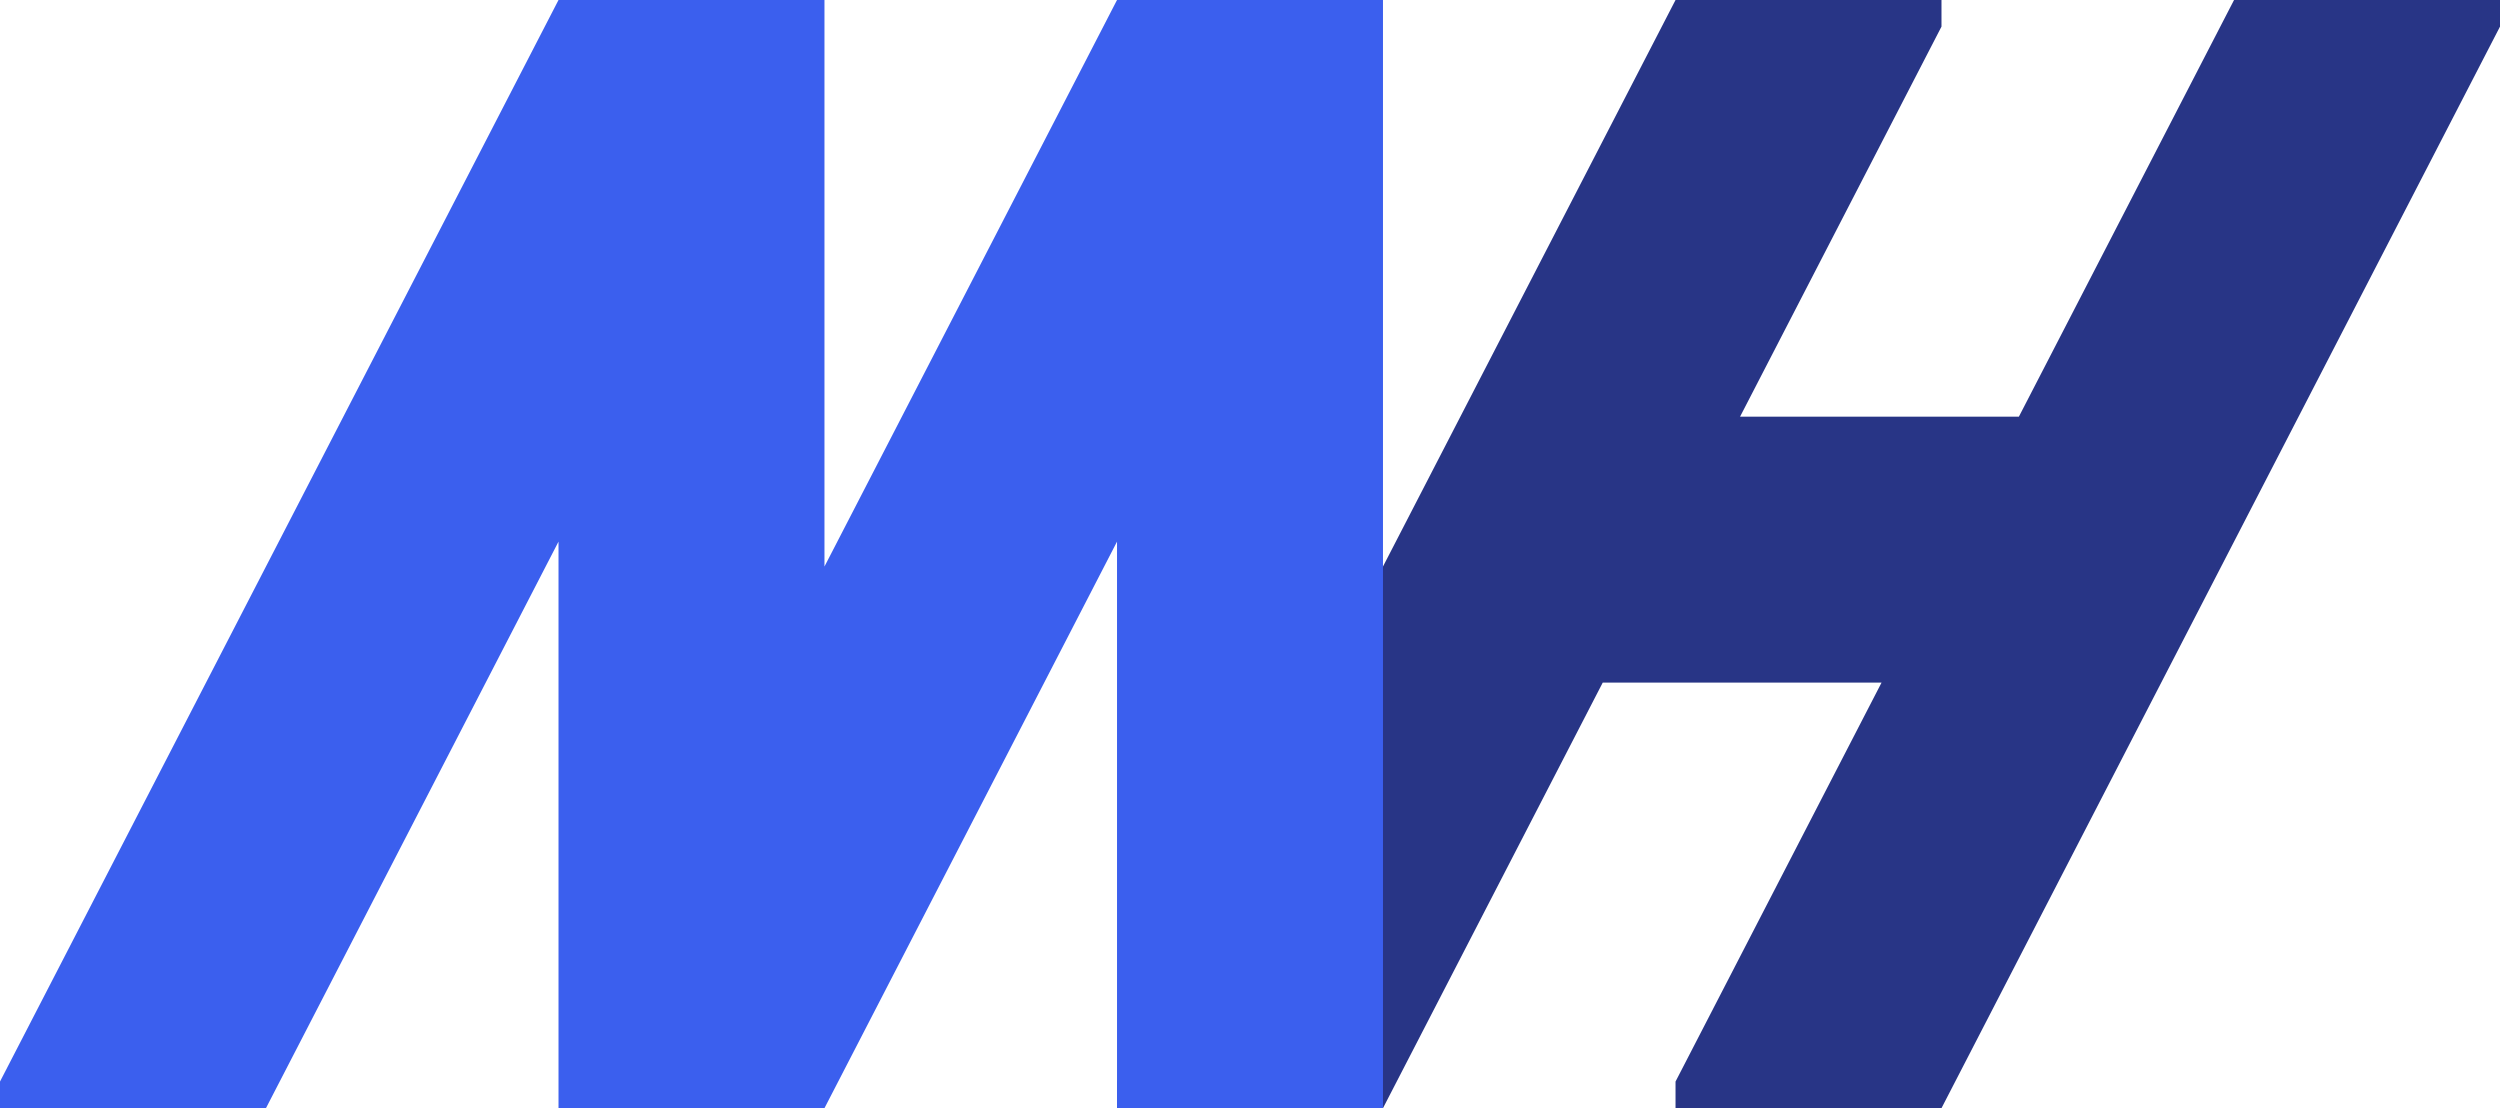
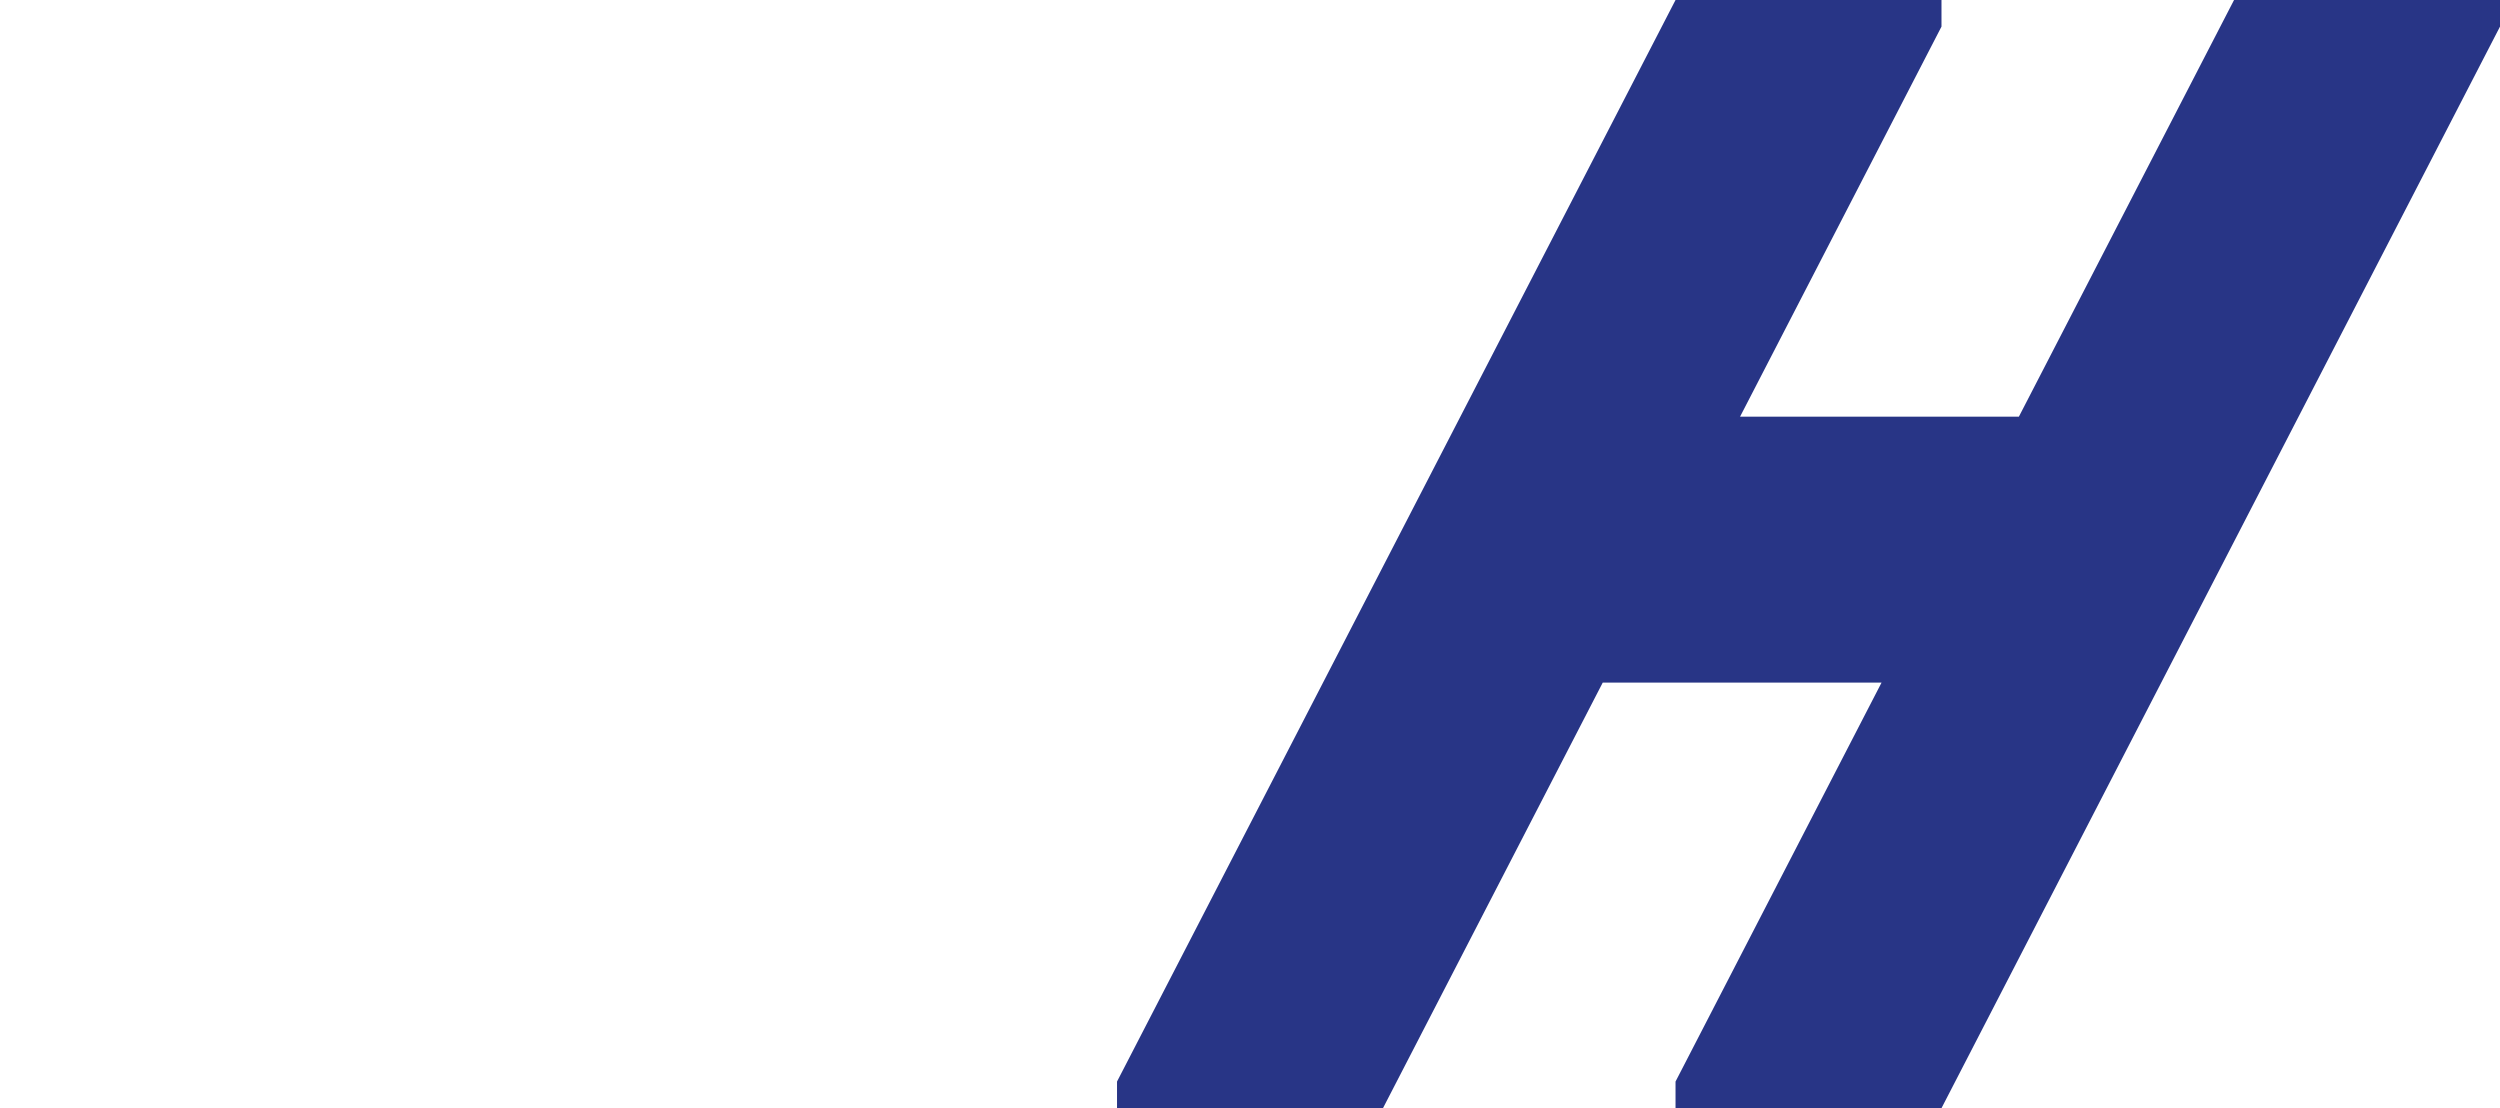
<svg xmlns="http://www.w3.org/2000/svg" version="1.1" width="282" height="125">
  <svg width="282" height="125" viewBox="0 0 282 125" fill="none">
    <path d="M126 122L189 0L219 2.62268e-06V3L196.279 47L227.73 47L252 0L282 2.62268e-06V3L219 125L189 125V122L212.238 77H180.787L156 125L126 125V122Z" fill="#283586" />
-     <path d="M0 122L63 -1.52588e-05L93 -1.26361e-05V63.905L126 2.62268e-06H156V125H126V61.095L93 125H63V61.095L30 125L0 125V122Z" fill="#3B5FEE" />
  </svg>
  <style>@media (prefers-color-scheme: light) { :root { filter: none; } }
@media (prefers-color-scheme: dark) { :root { filter: contrast(0.833) brightness(1.7); } }
</style>
</svg>